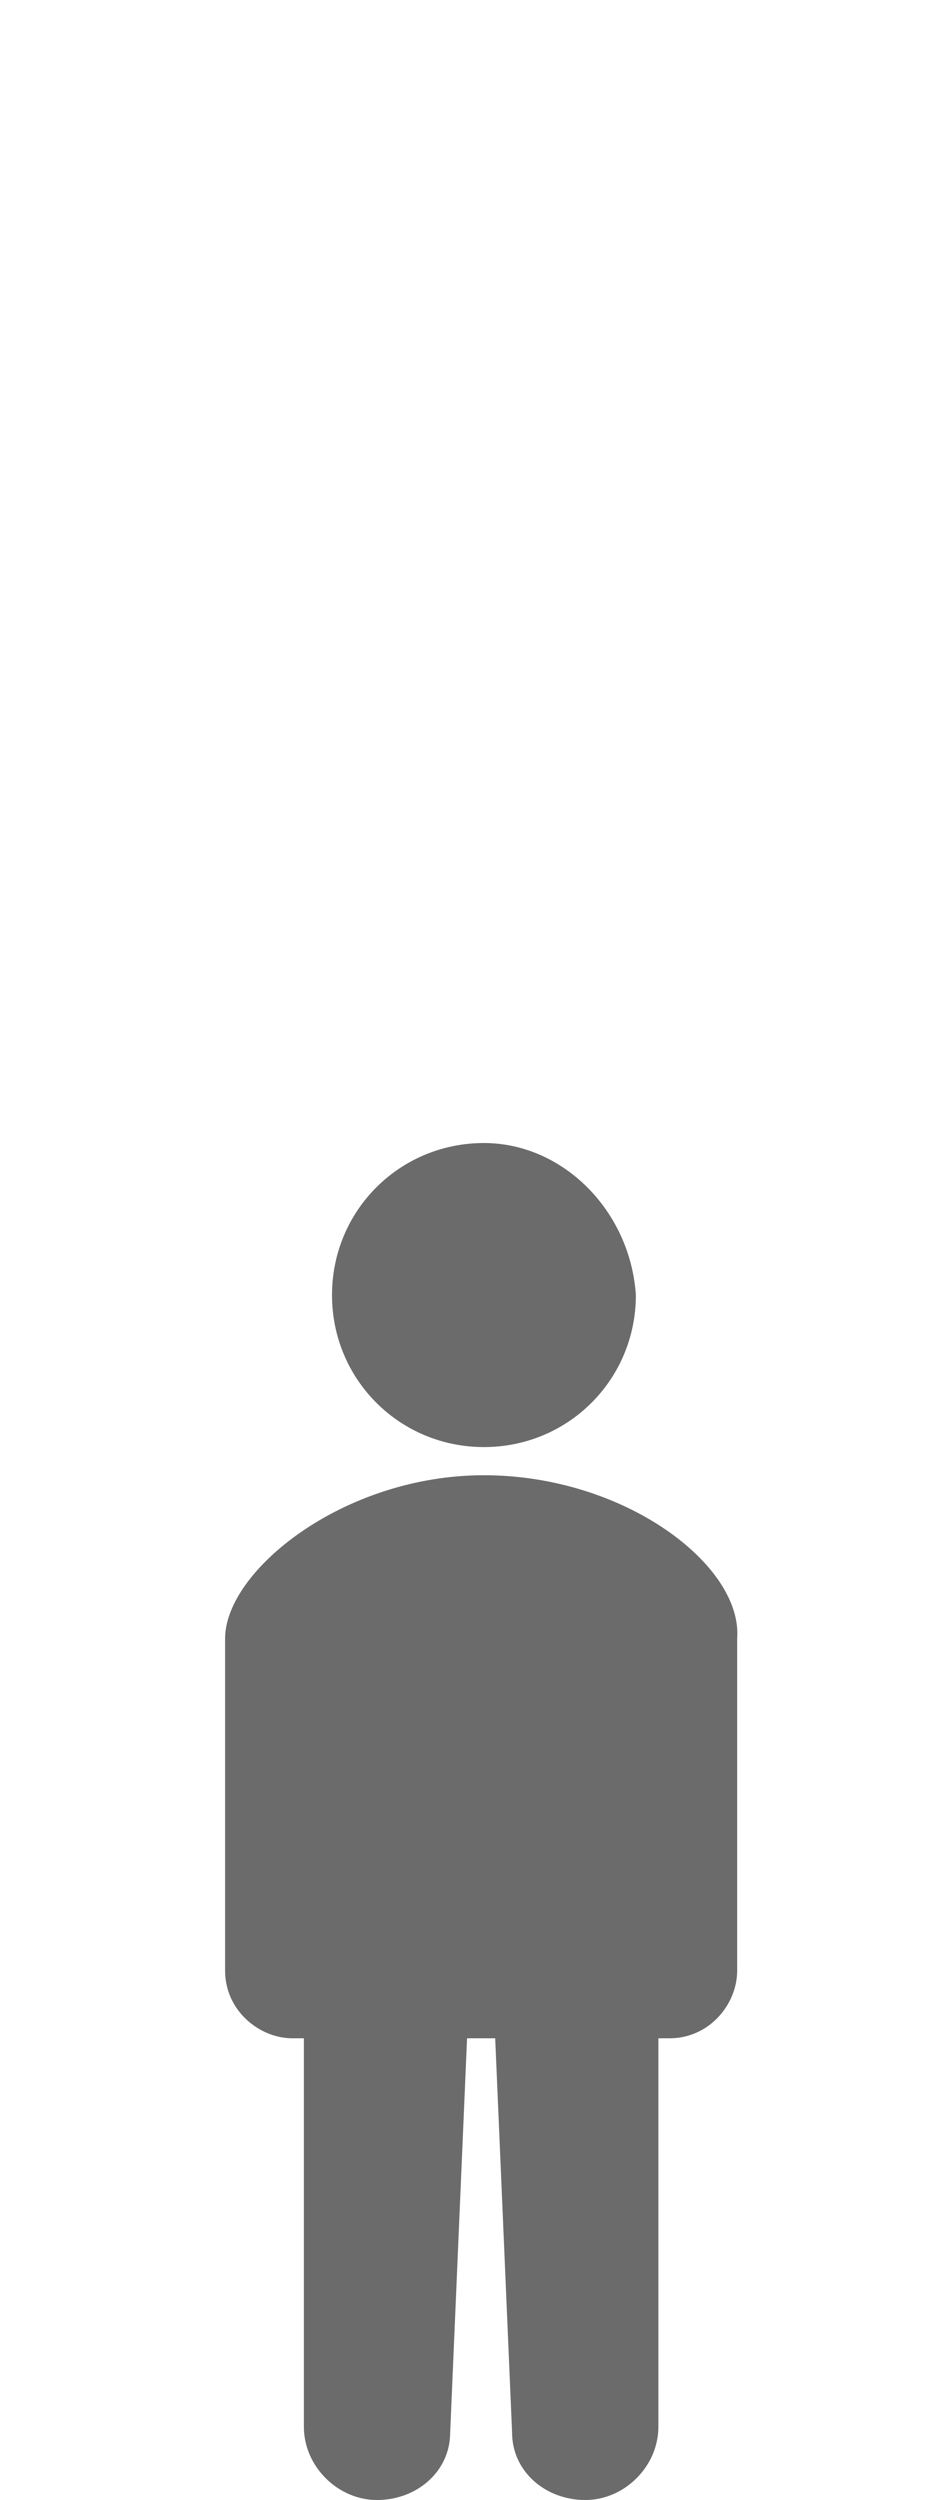
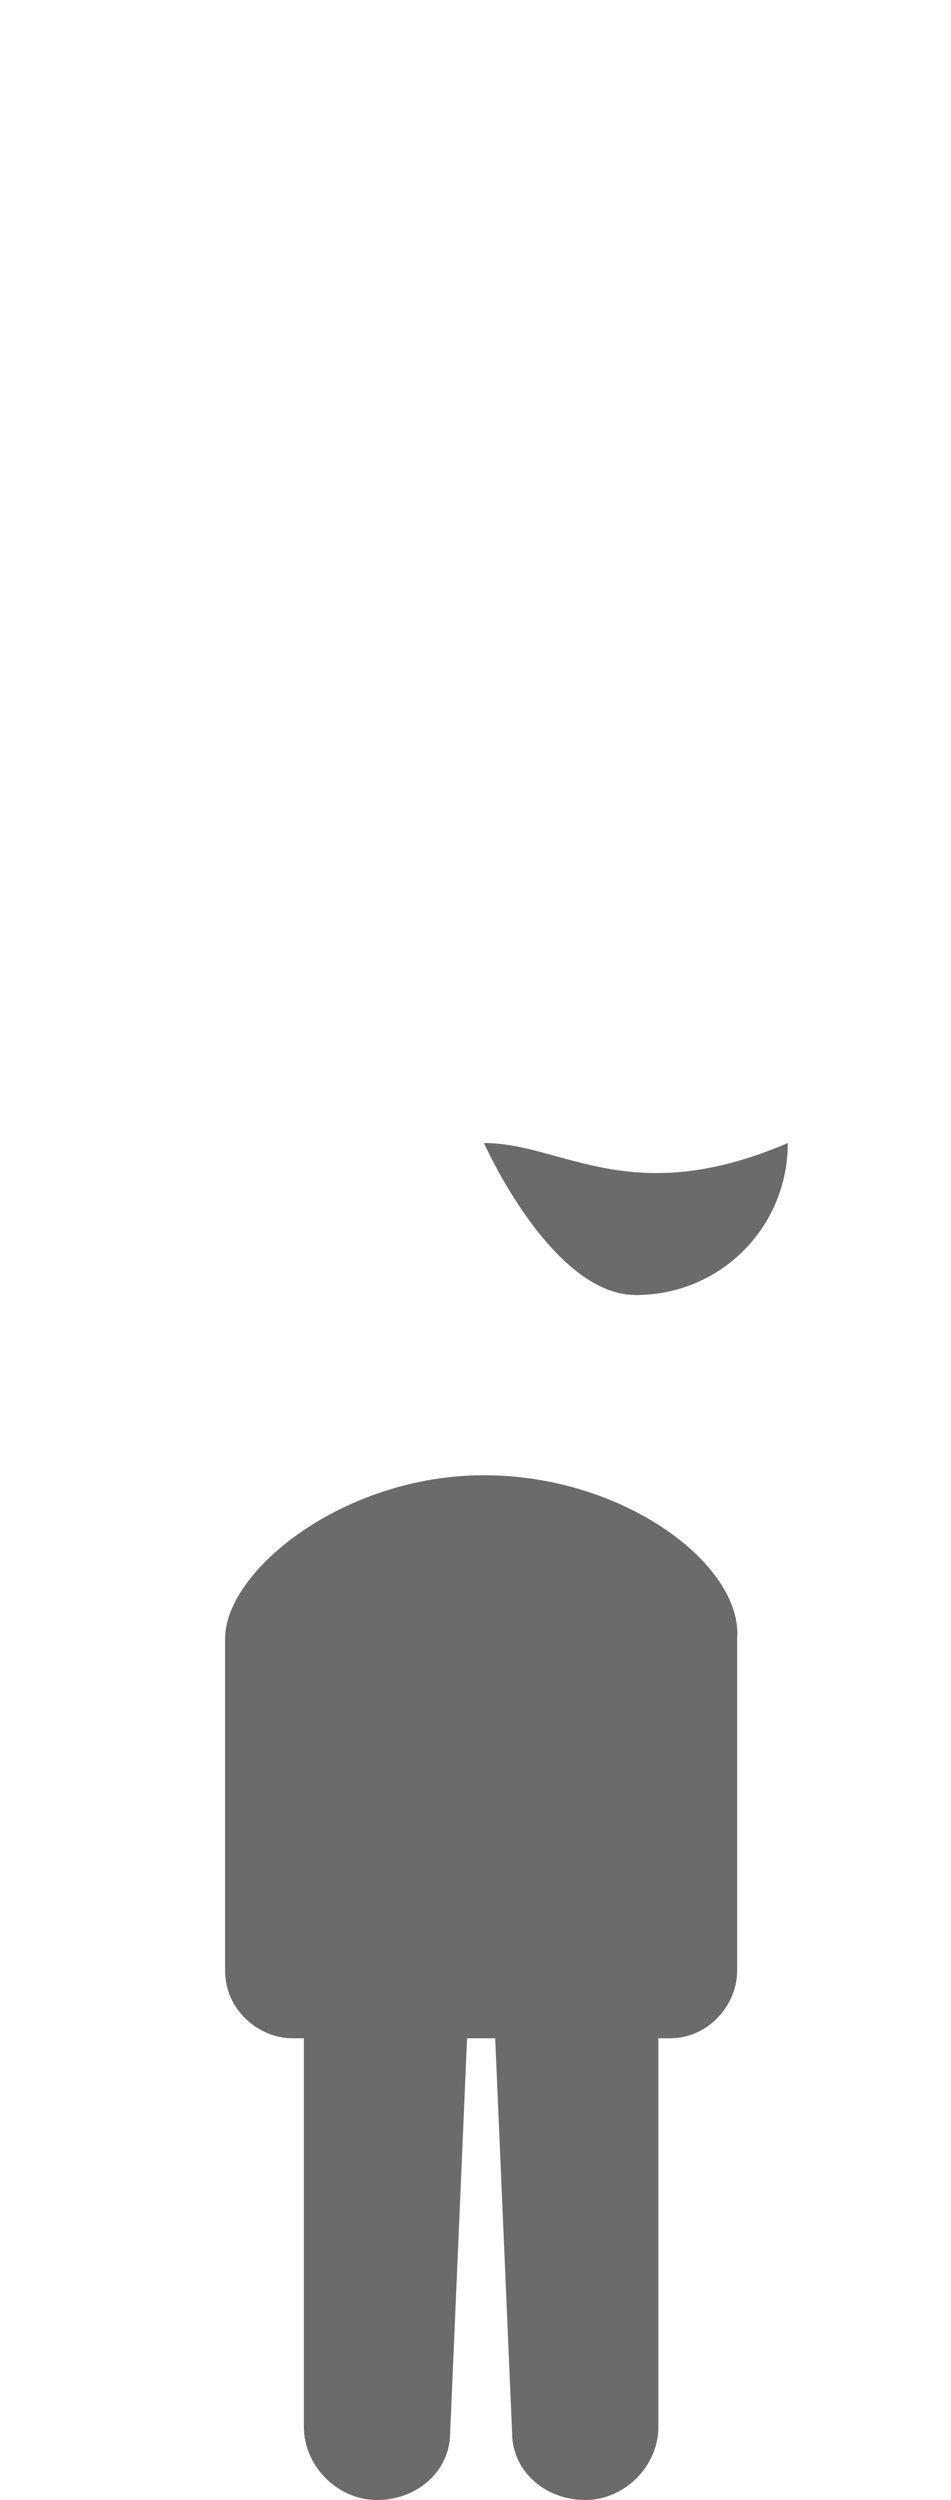
<svg xmlns="http://www.w3.org/2000/svg" version="1.1" id="Ebene_1" x="0px" y="0px" viewBox="0 0 16.9 44.4" style="enable-background:new 0 0 16.9 44.4;" xml:space="preserve">
  <style type="text/css">
	.st0{fill:#6B6B6B;}
</style>
-   <path class="st0" d="M8.6,20.3c-1.5,0-2.7,1.2-2.7,2.7s1.2,2.7,2.7,2.7s2.7-1.2,2.7-2.7C11.2,21.5,10,20.3,8.6,20.3z M8.6,26.2  c-2.5,0-4.6,1.7-4.6,2.9V35c0,0.7,0.6,1.2,1.2,1.2h0.2v6.9c0,0.7,0.6,1.3,1.3,1.3S8,43.9,8,43.2l0.3-7h0.5l0.3,7  c0,0.7,0.6,1.2,1.3,1.2s1.3-0.6,1.3-1.3v-6.9h0.2c0.7,0,1.2-0.6,1.2-1.2v-5.9C13.2,27.8,11.1,26.2,8.6,26.2z" />
+   <path class="st0" d="M8.6,20.3s1.2,2.7,2.7,2.7s2.7-1.2,2.7-2.7C11.2,21.5,10,20.3,8.6,20.3z M8.6,26.2  c-2.5,0-4.6,1.7-4.6,2.9V35c0,0.7,0.6,1.2,1.2,1.2h0.2v6.9c0,0.7,0.6,1.3,1.3,1.3S8,43.9,8,43.2l0.3-7h0.5l0.3,7  c0,0.7,0.6,1.2,1.3,1.2s1.3-0.6,1.3-1.3v-6.9h0.2c0.7,0,1.2-0.6,1.2-1.2v-5.9C13.2,27.8,11.1,26.2,8.6,26.2z" />
</svg>